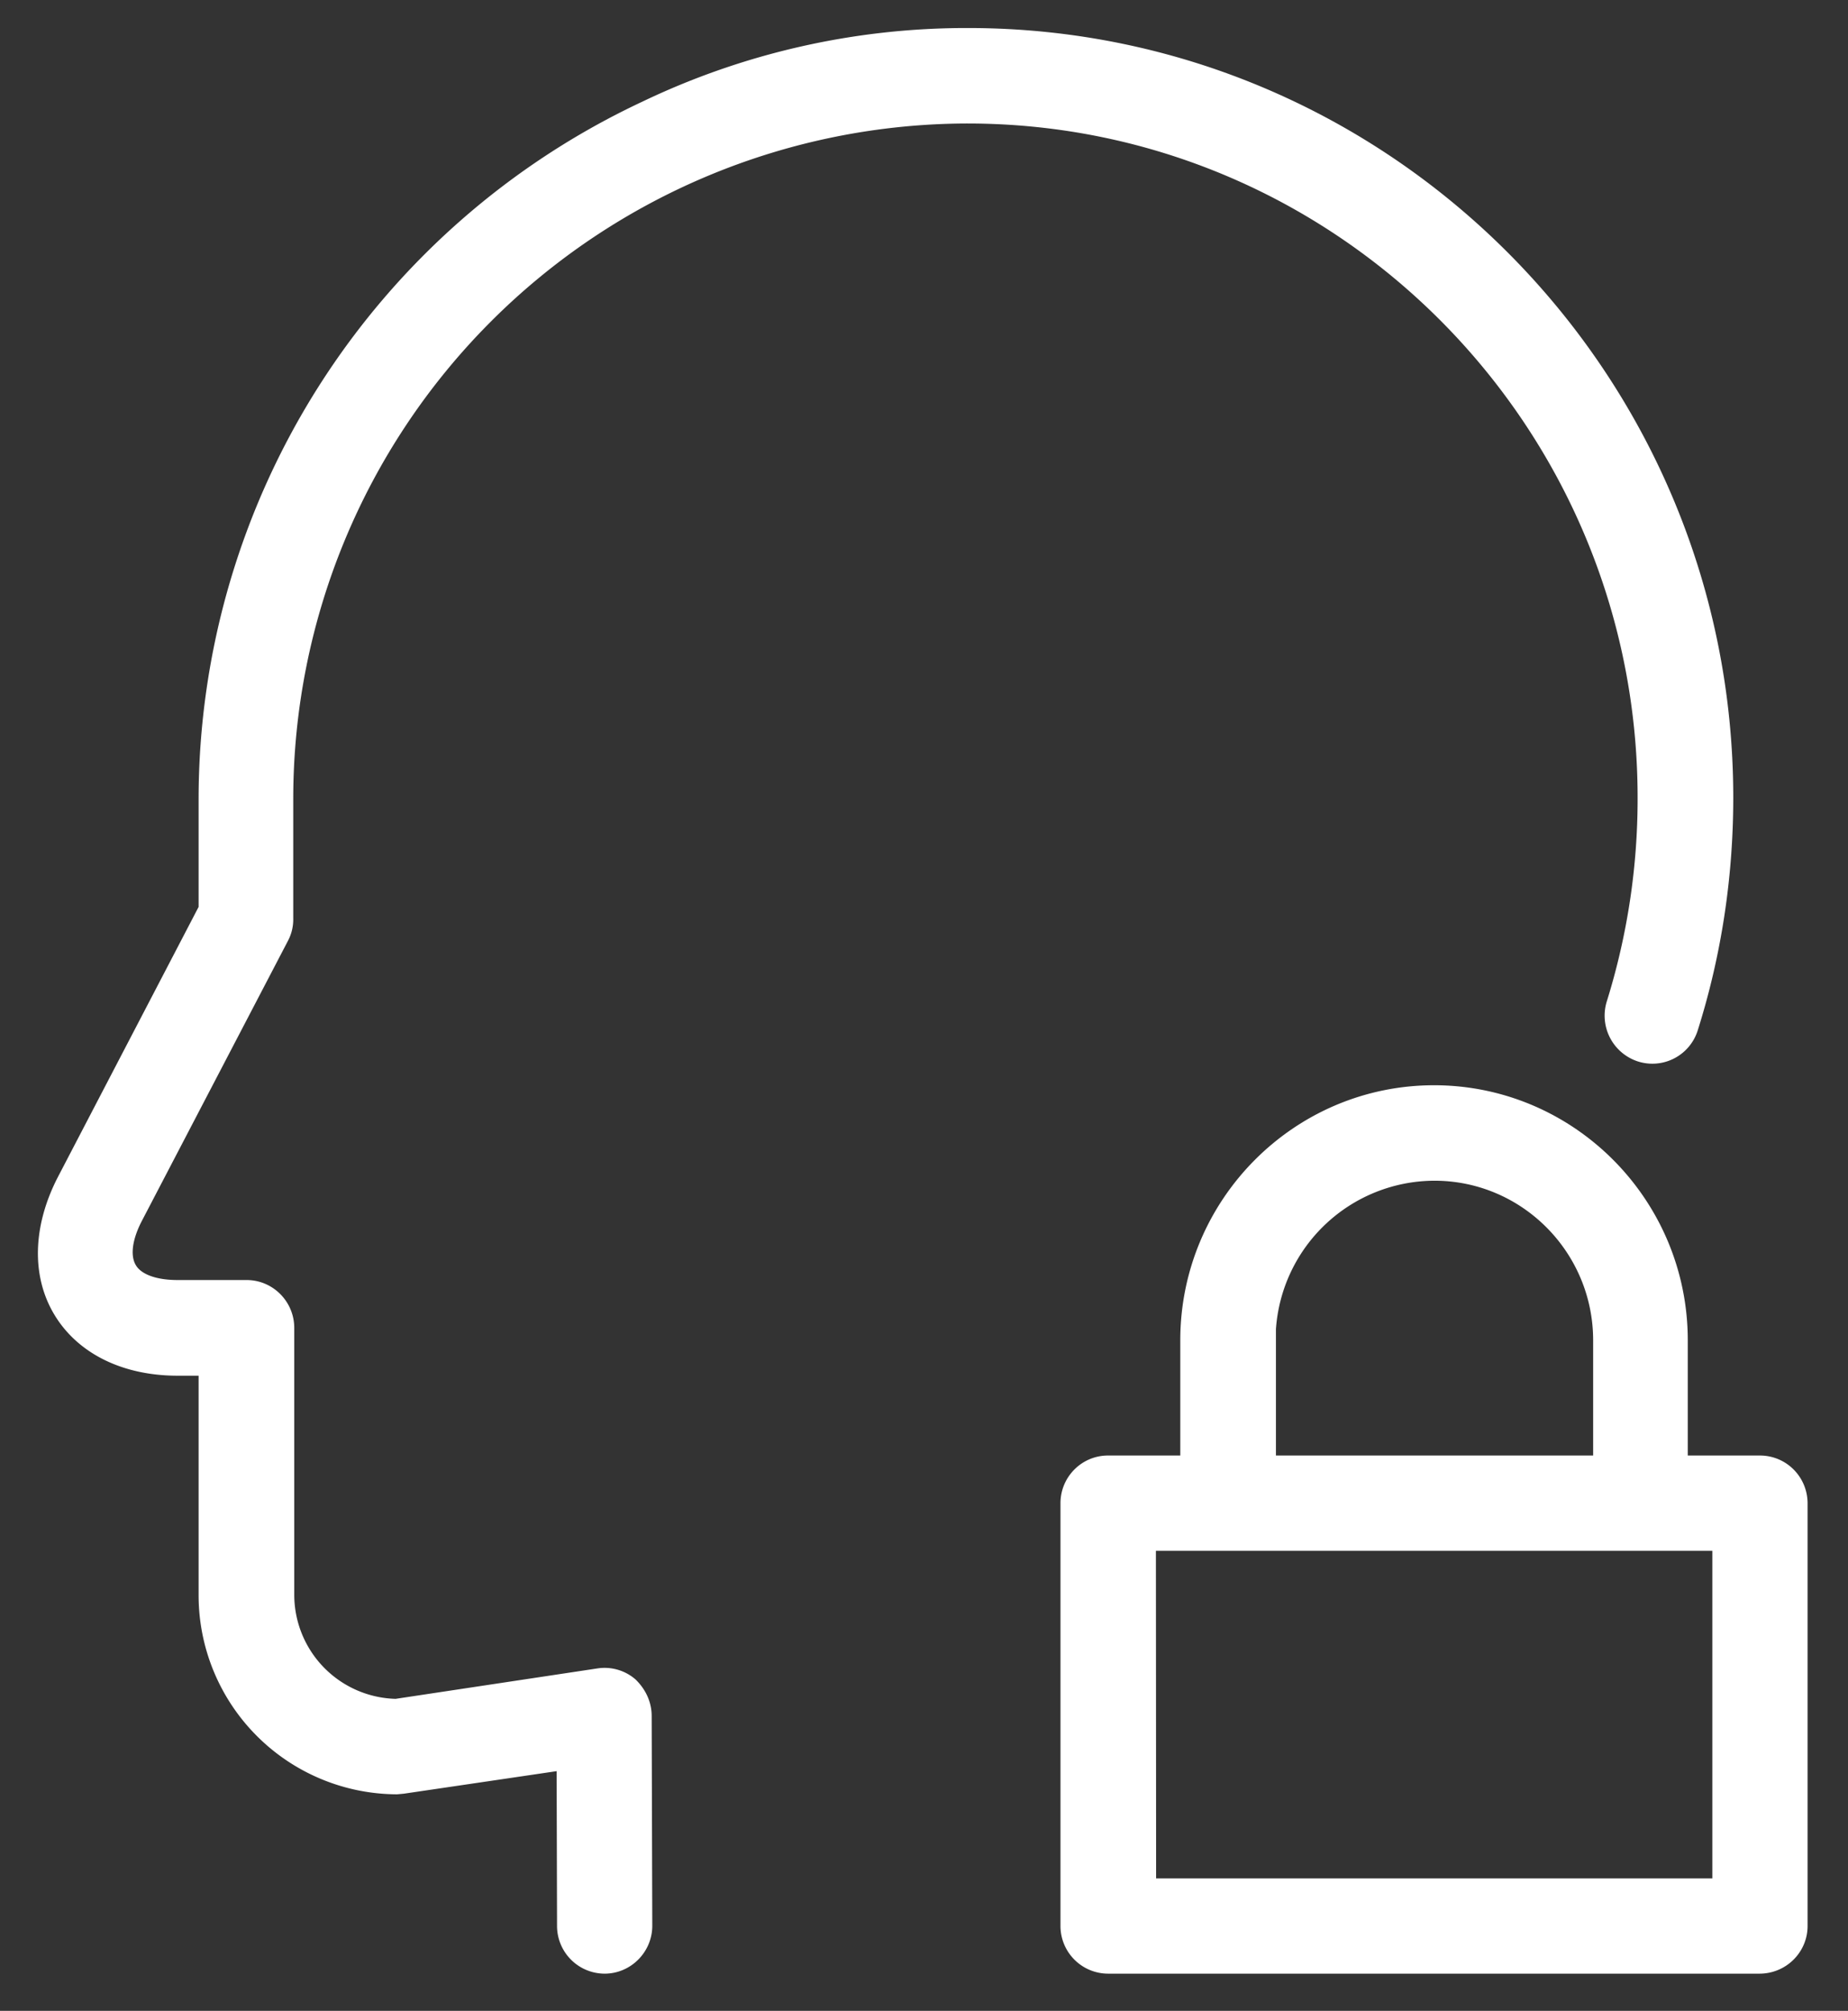
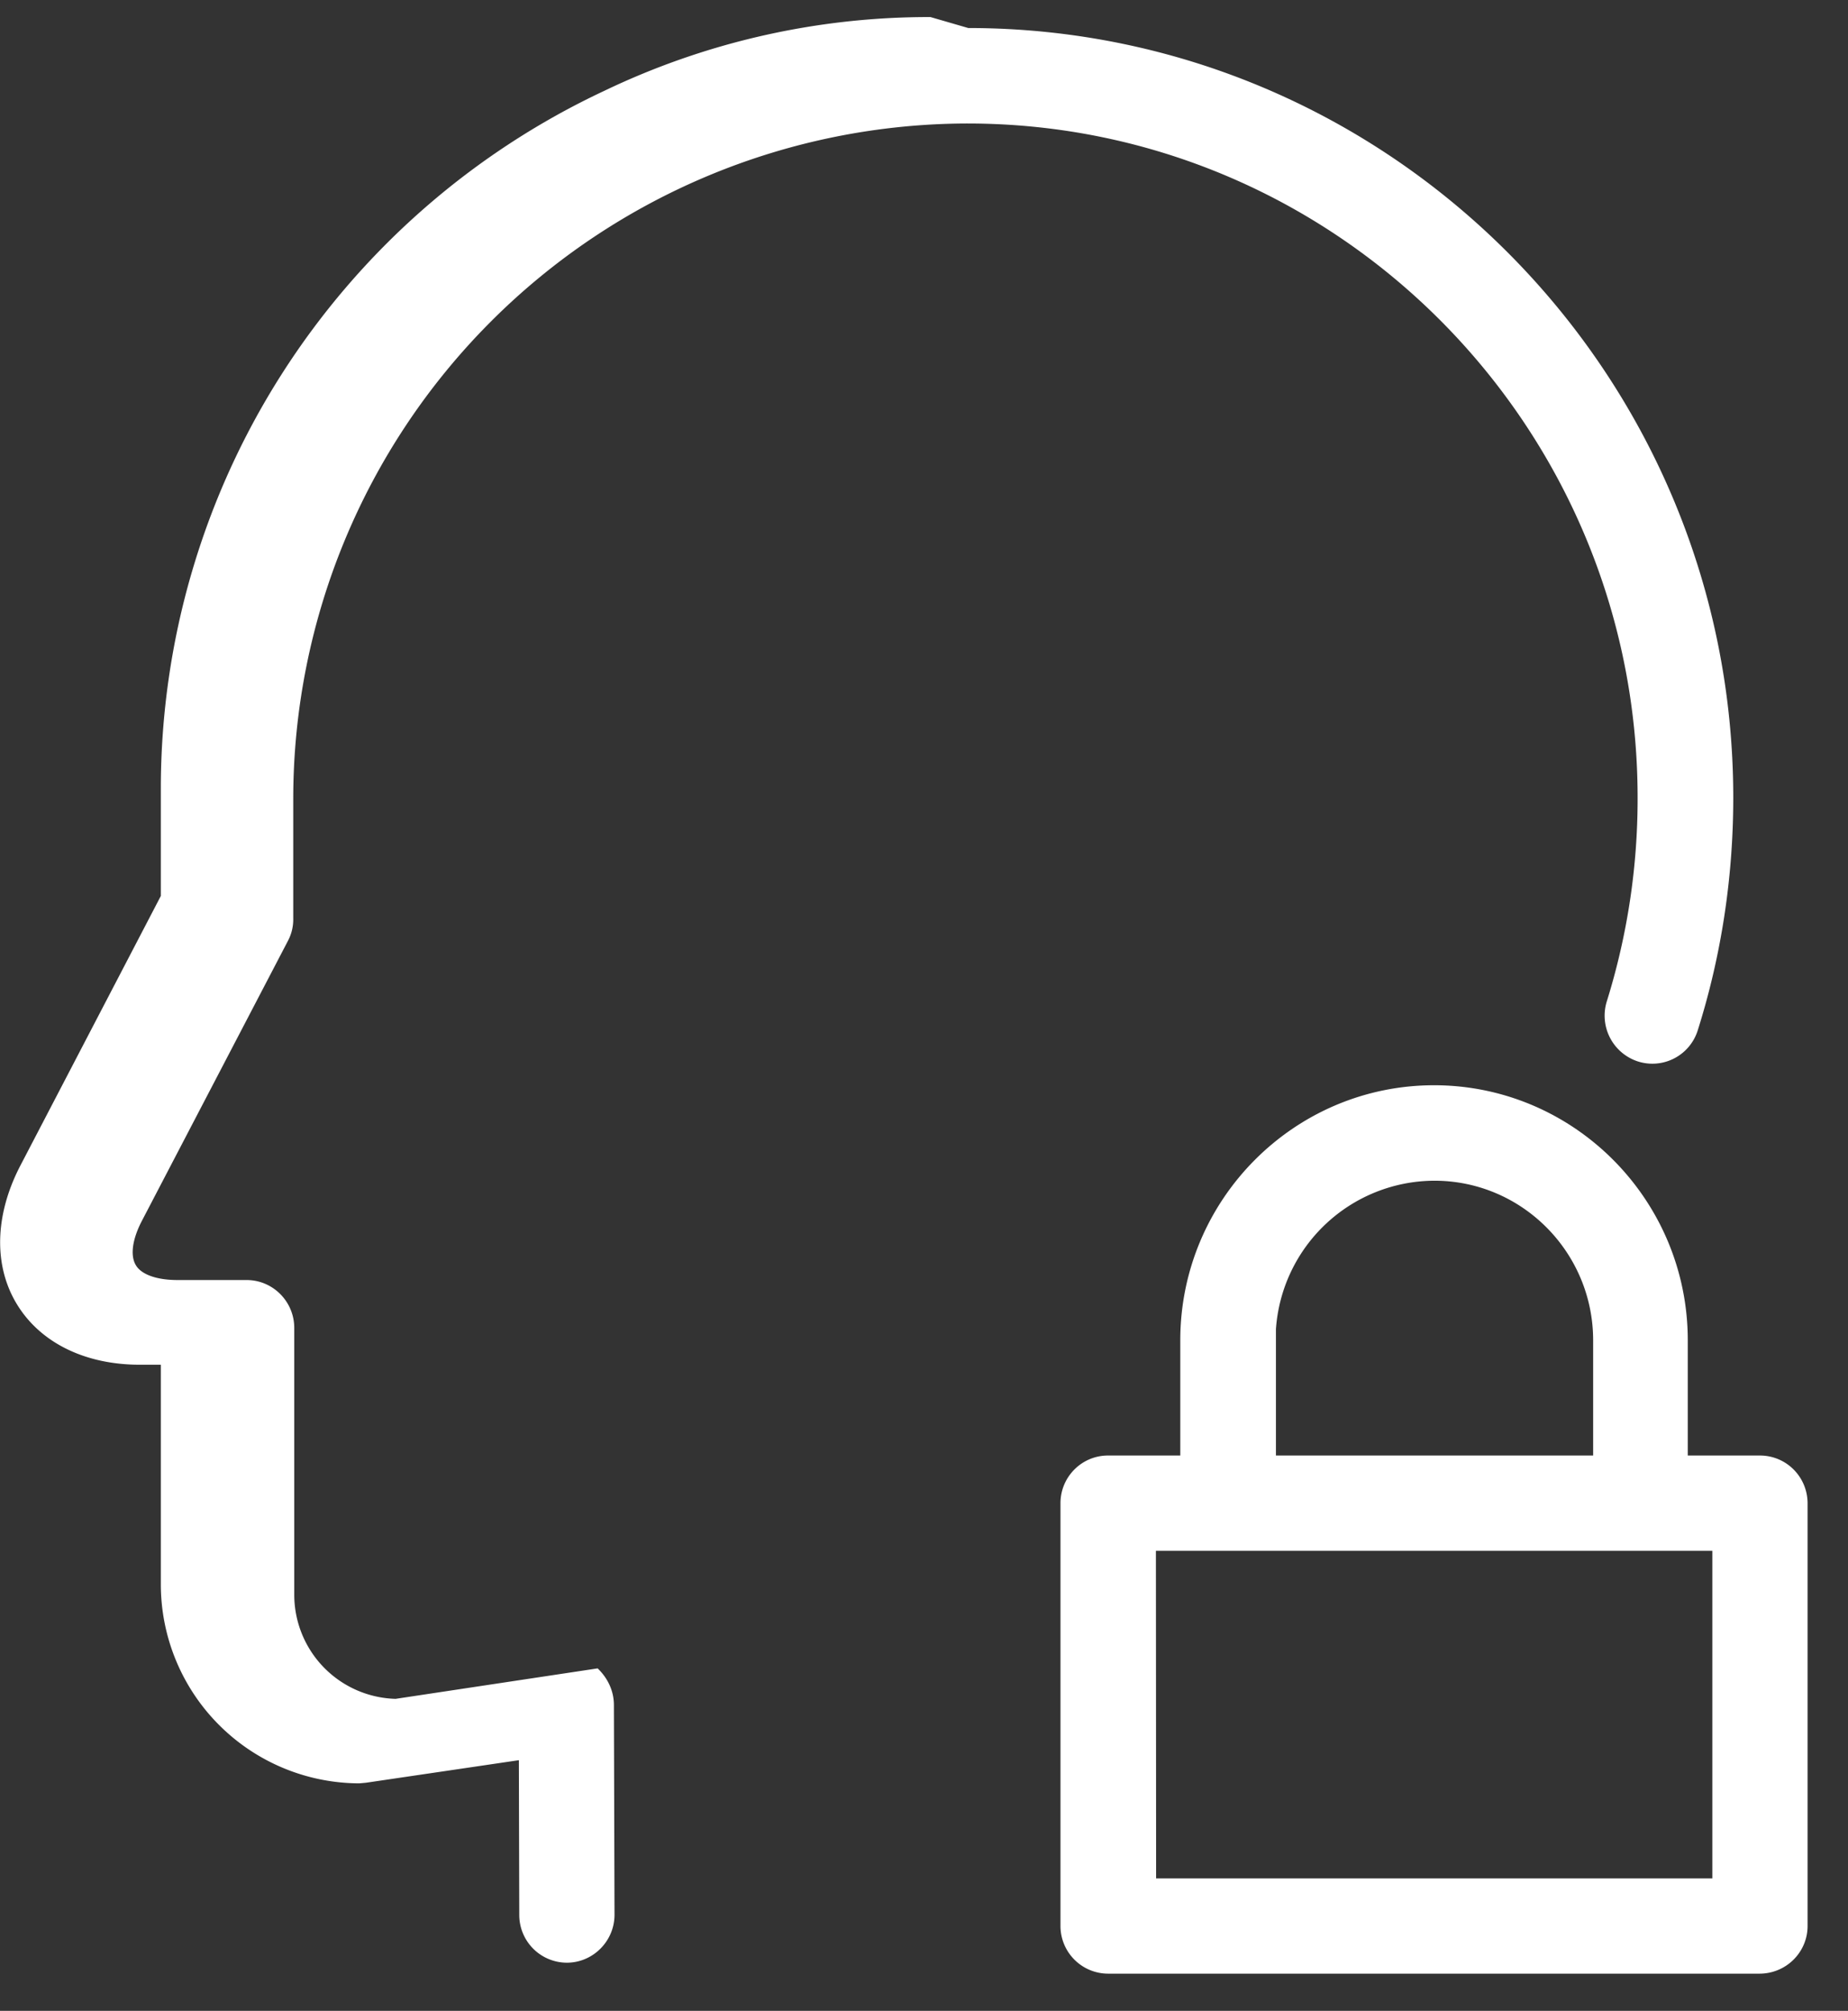
<svg xmlns="http://www.w3.org/2000/svg" xmlns:xlink="http://www.w3.org/1999/xlink" width="91" height="99">
  <rect width="100%" height="100%" fill="#333333" stroke="none" />
  <defs>
-     <path id="a" d="M481.68 3010.38c20.77 0 37.67 17 37.67 37.89 0 3.93-.59 7.79-1.75 11.46a2.34 2.34 0 0 1-2.94 1.53 2.37 2.37 0 0 1-1.54-2.95 33.48 33.48 0 0 0 1.52-10.04c0-18.3-14.8-33.19-33-33.19a33.26 33.26 0 0 0-33.2 33.22v5.9c.01.4-.08.77-.25 1.1l-7.2 13.8c-.47.9-.59 1.71-.3 2.19.27.46 1.03.73 2.05.73h3.4c1.3 0 2.35 1.06 2.35 2.36v13.14a5.13 5.13 0 0 0 4.99 5.12l9.95-1.5a2.32 2.32 0 0 1 1.86.54c.52.5.8 1.14.8 1.8l.03 10.33c0 1.3-1.06 2.36-2.35 2.36a2.35 2.35 0 0 1-2.34-2.36l-.02-7.61-7.53 1.11-.33.03a9.8 9.8 0 0 1-9.77-9.82v-10.79h-1.04c-2.7 0-4.91-1.09-6.06-3-1.14-1.89-1.08-4.36.17-6.78l6.93-13.3v-5.33a37.93 37.93 0 0 1 21.82-34.3 36.93 36.93 0 0 1 16.08-3.64s-20.77 0 0 0zm9.25 91.1h27.39v-16.13h-27.4zm5.9-20.82h15.62v-5.67c0-4.33-3.5-7.86-7.82-7.86a7.85 7.85 0 0 0-7.8 7.31zm7.78-18.23c6.9 0 12.5 5.64 12.5 12.56v5.67h3.55c1.3 0 2.35 1.05 2.35 2.36v20.8c0 1.3-1.06 2.35-2.37 2.35h-32.08a2.35 2.35 0 0 1-2.34-2.36v-20.8c0-1.3 1.05-2.35 2.34-2.35h3.56v-5.67c0-6.92 5.6-12.56 12.5-12.56 0 0-6.9 0 0 0z" />
+     <path id="a" d="M481.68 3010.38c20.77 0 37.67 17 37.67 37.89 0 3.93-.59 7.79-1.75 11.46a2.34 2.34 0 0 1-2.94 1.53 2.37 2.37 0 0 1-1.54-2.95 33.48 33.48 0 0 0 1.52-10.04c0-18.3-14.8-33.19-33-33.19a33.26 33.26 0 0 0-33.2 33.22v5.9c.01.4-.08.77-.25 1.1l-7.2 13.8c-.47.9-.59 1.71-.3 2.19.27.46 1.03.73 2.05.73h3.4c1.3 0 2.35 1.06 2.35 2.36v13.14a5.13 5.13 0 0 0 4.99 5.12l9.95-1.5c.52.5.8 1.14.8 1.8l.03 10.33c0 1.3-1.06 2.36-2.35 2.36a2.35 2.35 0 0 1-2.34-2.36l-.02-7.61-7.53 1.11-.33.03a9.8 9.8 0 0 1-9.77-9.82v-10.79h-1.04c-2.7 0-4.91-1.09-6.06-3-1.14-1.89-1.08-4.36.17-6.78l6.93-13.3v-5.33a37.93 37.93 0 0 1 21.82-34.3 36.93 36.93 0 0 1 16.08-3.64s-20.77 0 0 0zm9.25 91.1h27.39v-16.13h-27.4zm5.9-20.82h15.62v-5.67c0-4.33-3.5-7.86-7.82-7.86a7.85 7.85 0 0 0-7.8 7.31zm7.78-18.23c6.9 0 12.5 5.64 12.5 12.56v5.67h3.55c1.3 0 2.35 1.05 2.35 2.36v20.8c0 1.3-1.06 2.35-2.37 2.35h-32.08a2.35 2.35 0 0 1-2.34-2.36v-20.8c0-1.3 1.05-2.35 2.34-2.35h3.56v-5.67c0-6.92 5.6-12.56 12.5-12.56 0 0-6.9 0 0 0z" />
  </defs>
  <use fill="#fff" xlink:href="#a" transform="translate(-434 -3009)" />
</svg>